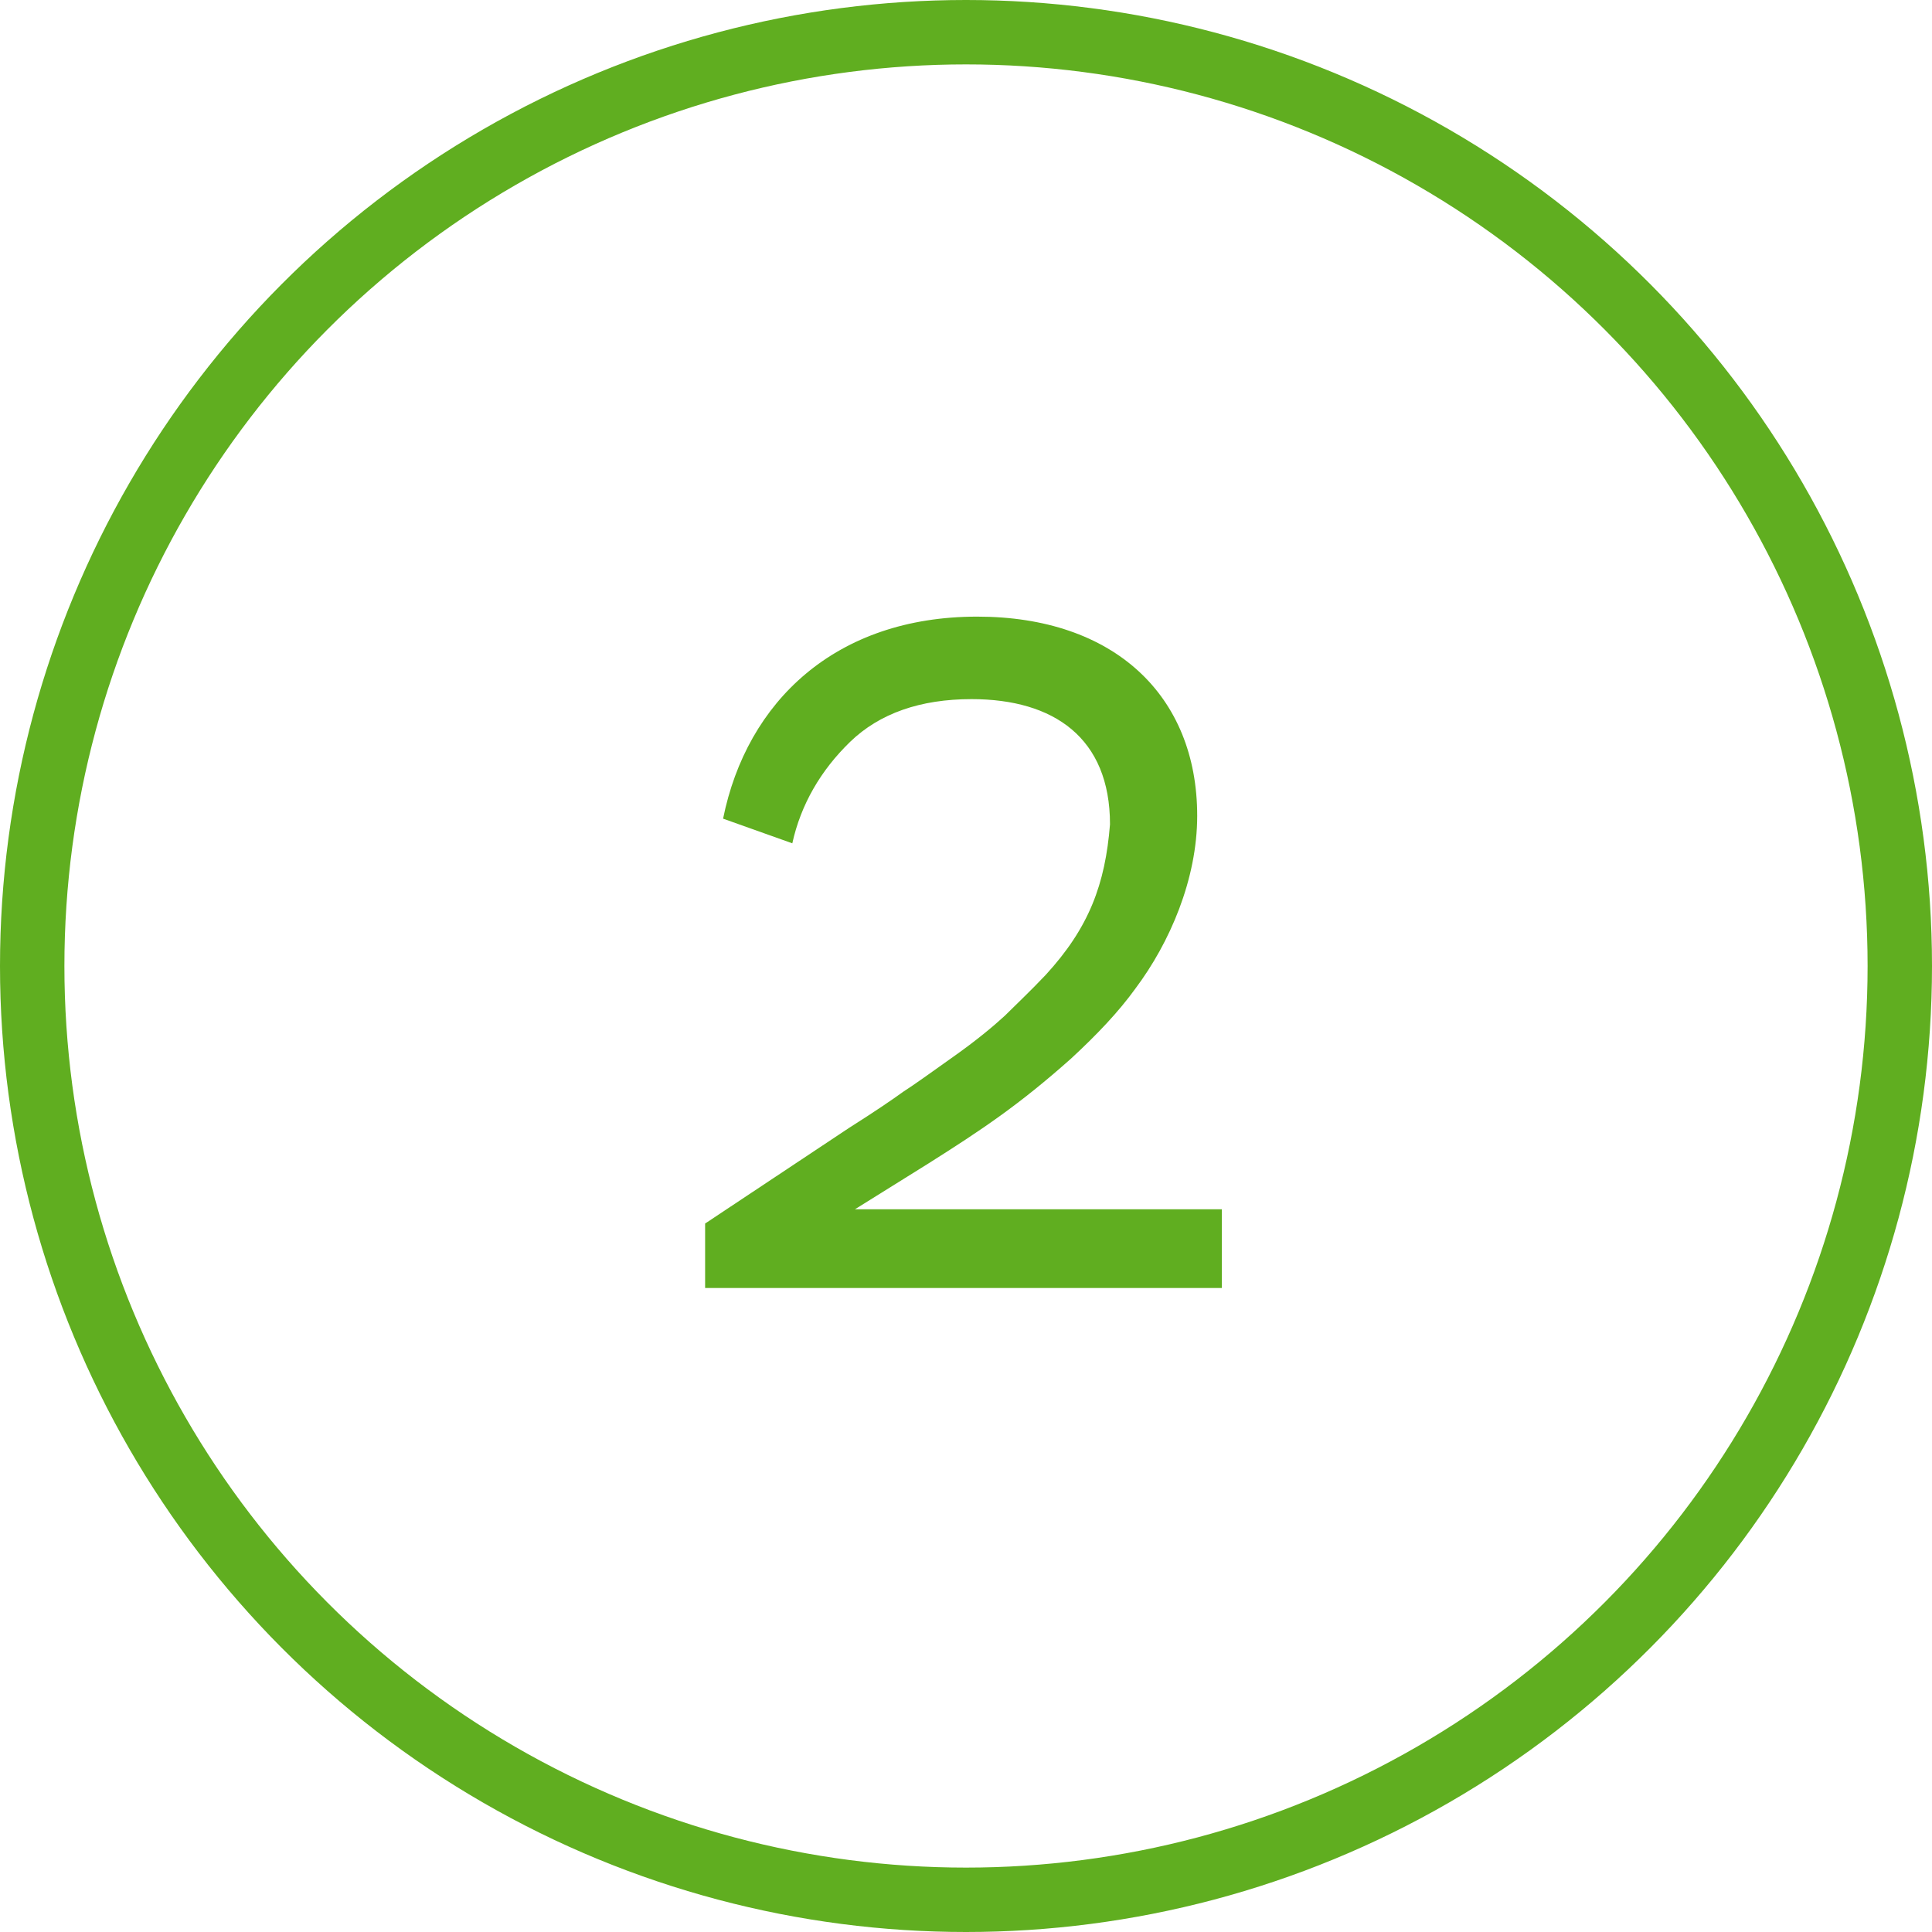
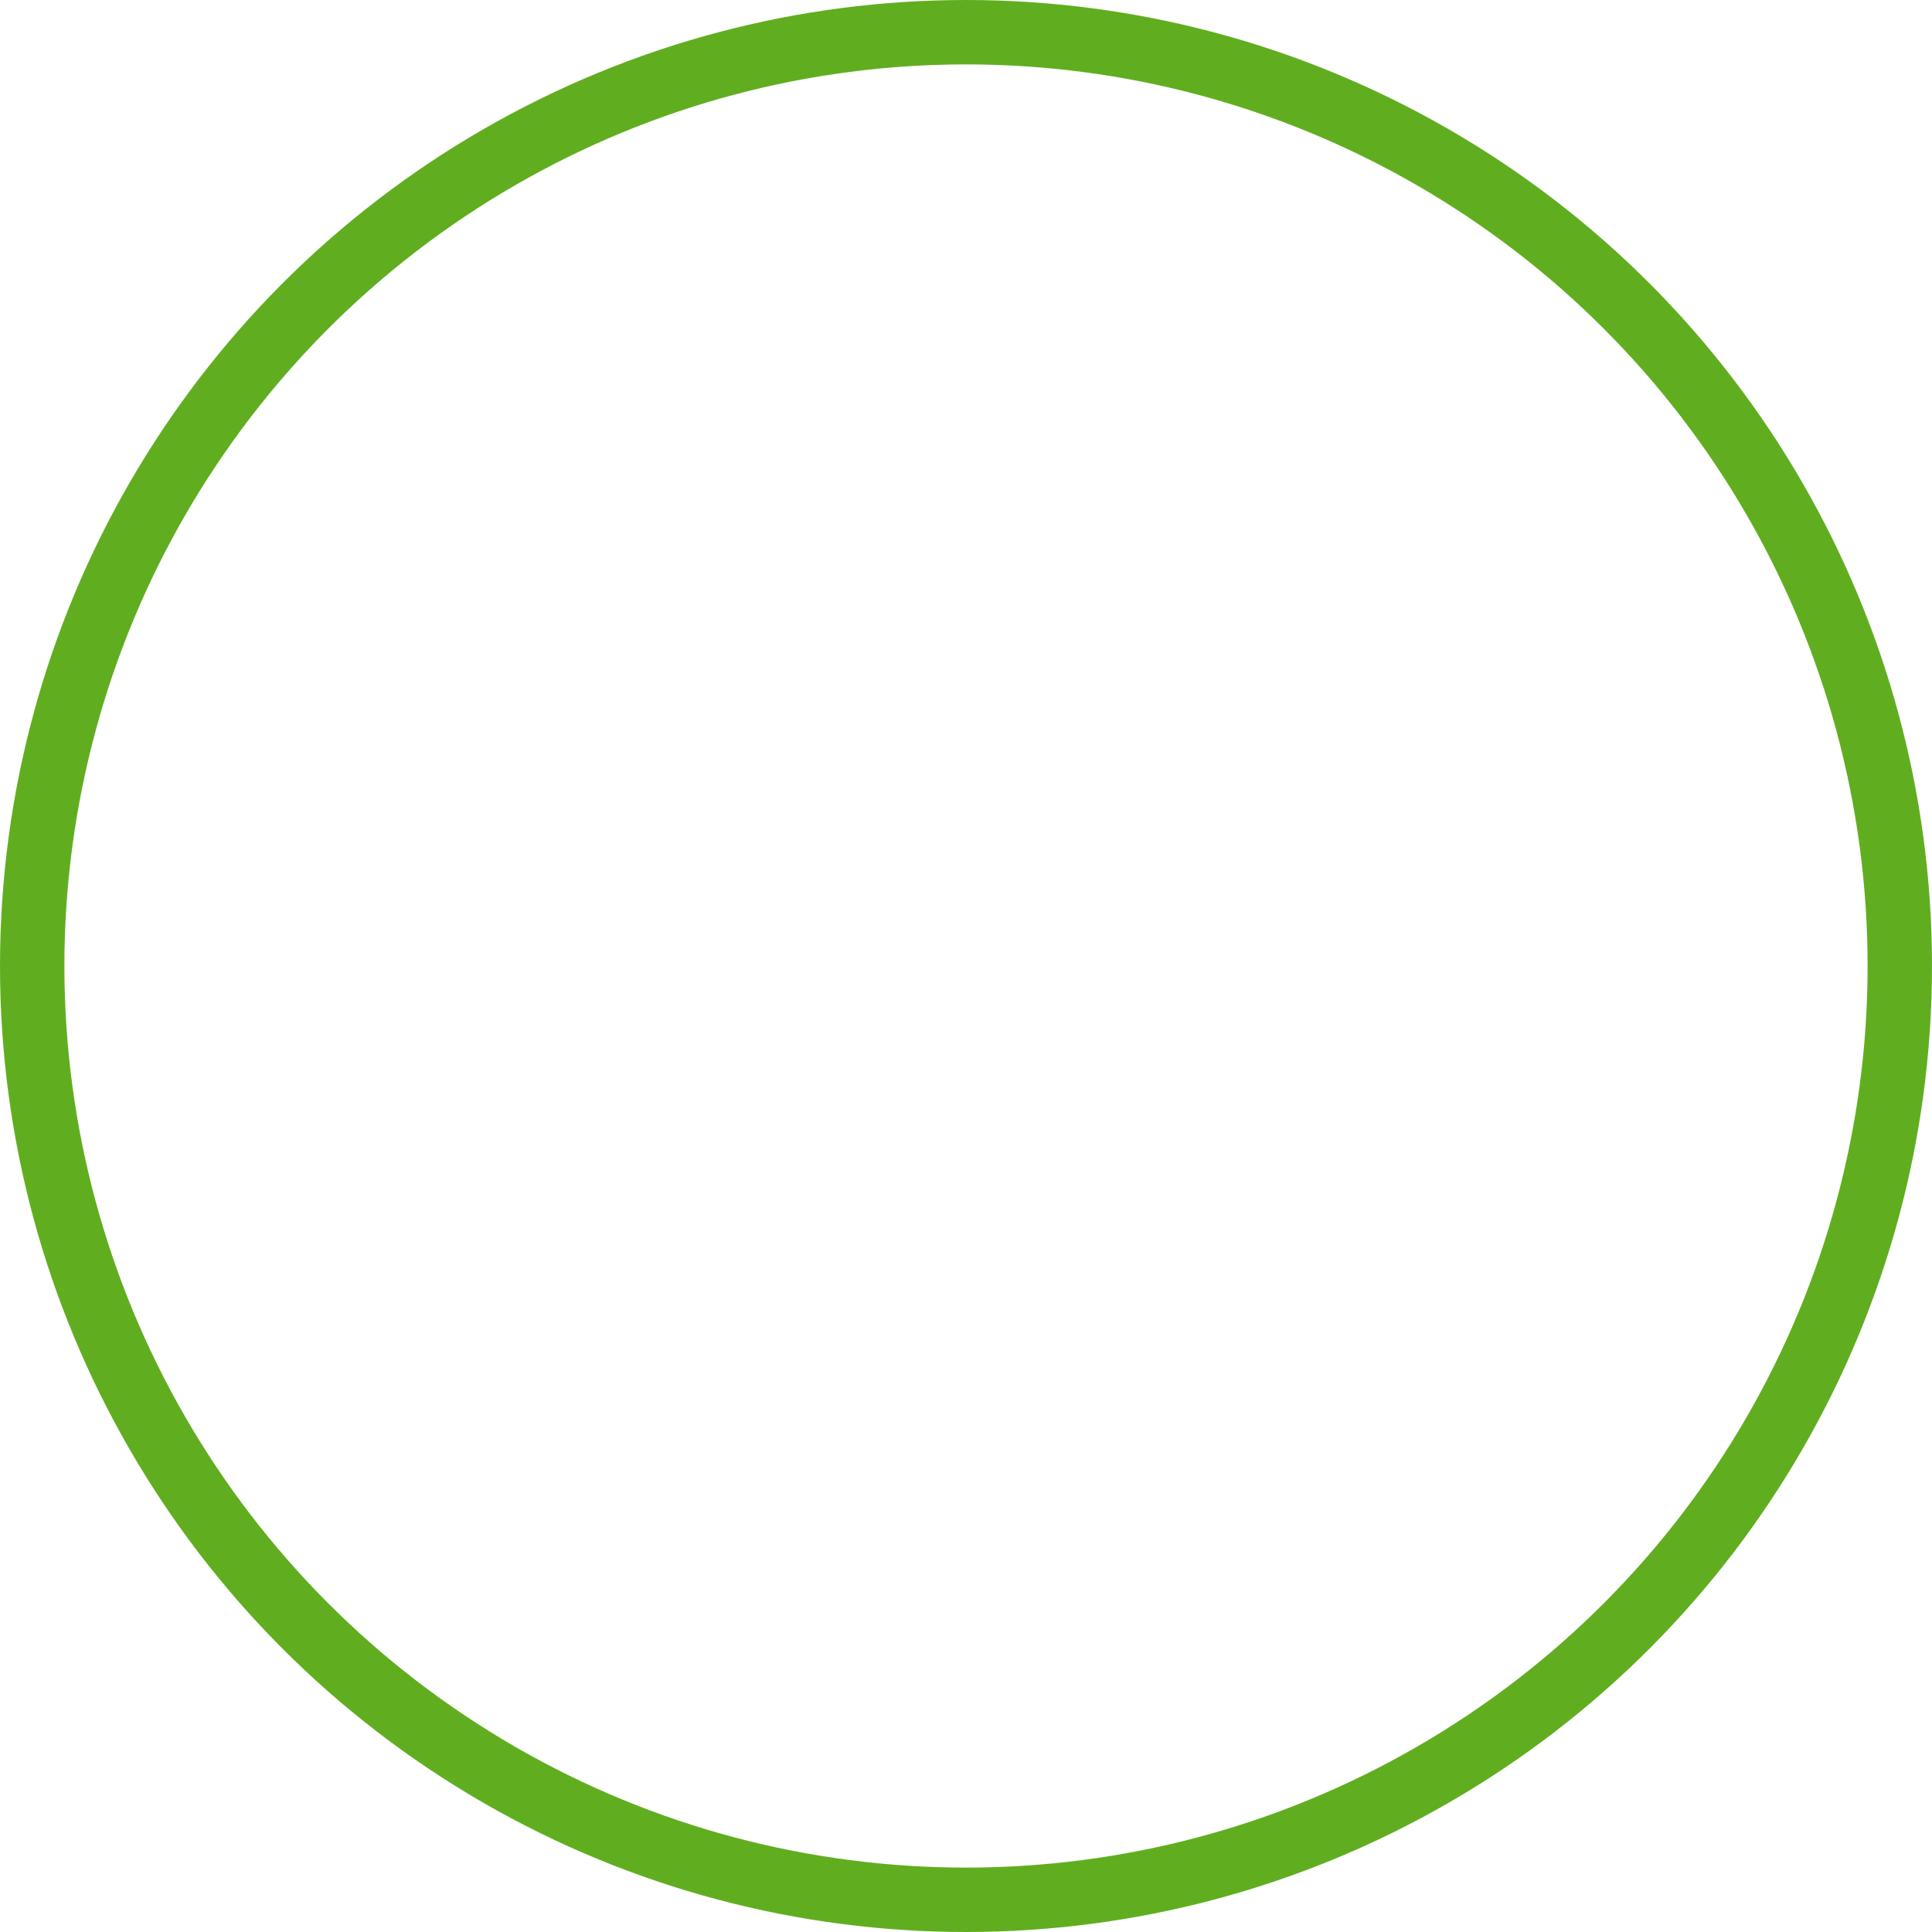
<svg xmlns="http://www.w3.org/2000/svg" width="30" height="30" viewBox="0 0 30 30" fill="none">
  <circle cx="15" cy="15" r="14.5" transform="matrix(-1 0 0 1 30 0)" stroke="#60AE20" stroke-linecap="round" stroke-linejoin="round" />
-   <path d="M12.303 13.095L11.228 12.712C11.597 10.886 12.981 9.575 15.174 9.575C17.295 9.575 18.59 10.797 18.59 12.668C18.59 13.654 18.163 14.64 17.633 15.347C17.368 15.715 17.03 16.069 16.632 16.437C15.822 17.158 15.248 17.541 14.409 18.071L13.275 18.778H18.973V20H10.949V18.999L13.187 17.512C13.584 17.261 13.864 17.07 14.026 16.952C14.188 16.849 14.453 16.658 14.806 16.407C15.16 16.157 15.425 15.936 15.601 15.774C15.763 15.612 15.984 15.406 16.235 15.141C16.912 14.405 17.162 13.728 17.236 12.8C17.236 11.46 16.367 10.856 15.086 10.856C14.291 10.856 13.658 11.077 13.201 11.519C12.745 11.961 12.436 12.491 12.303 13.095Z" fill="#60AE20" />
</svg>